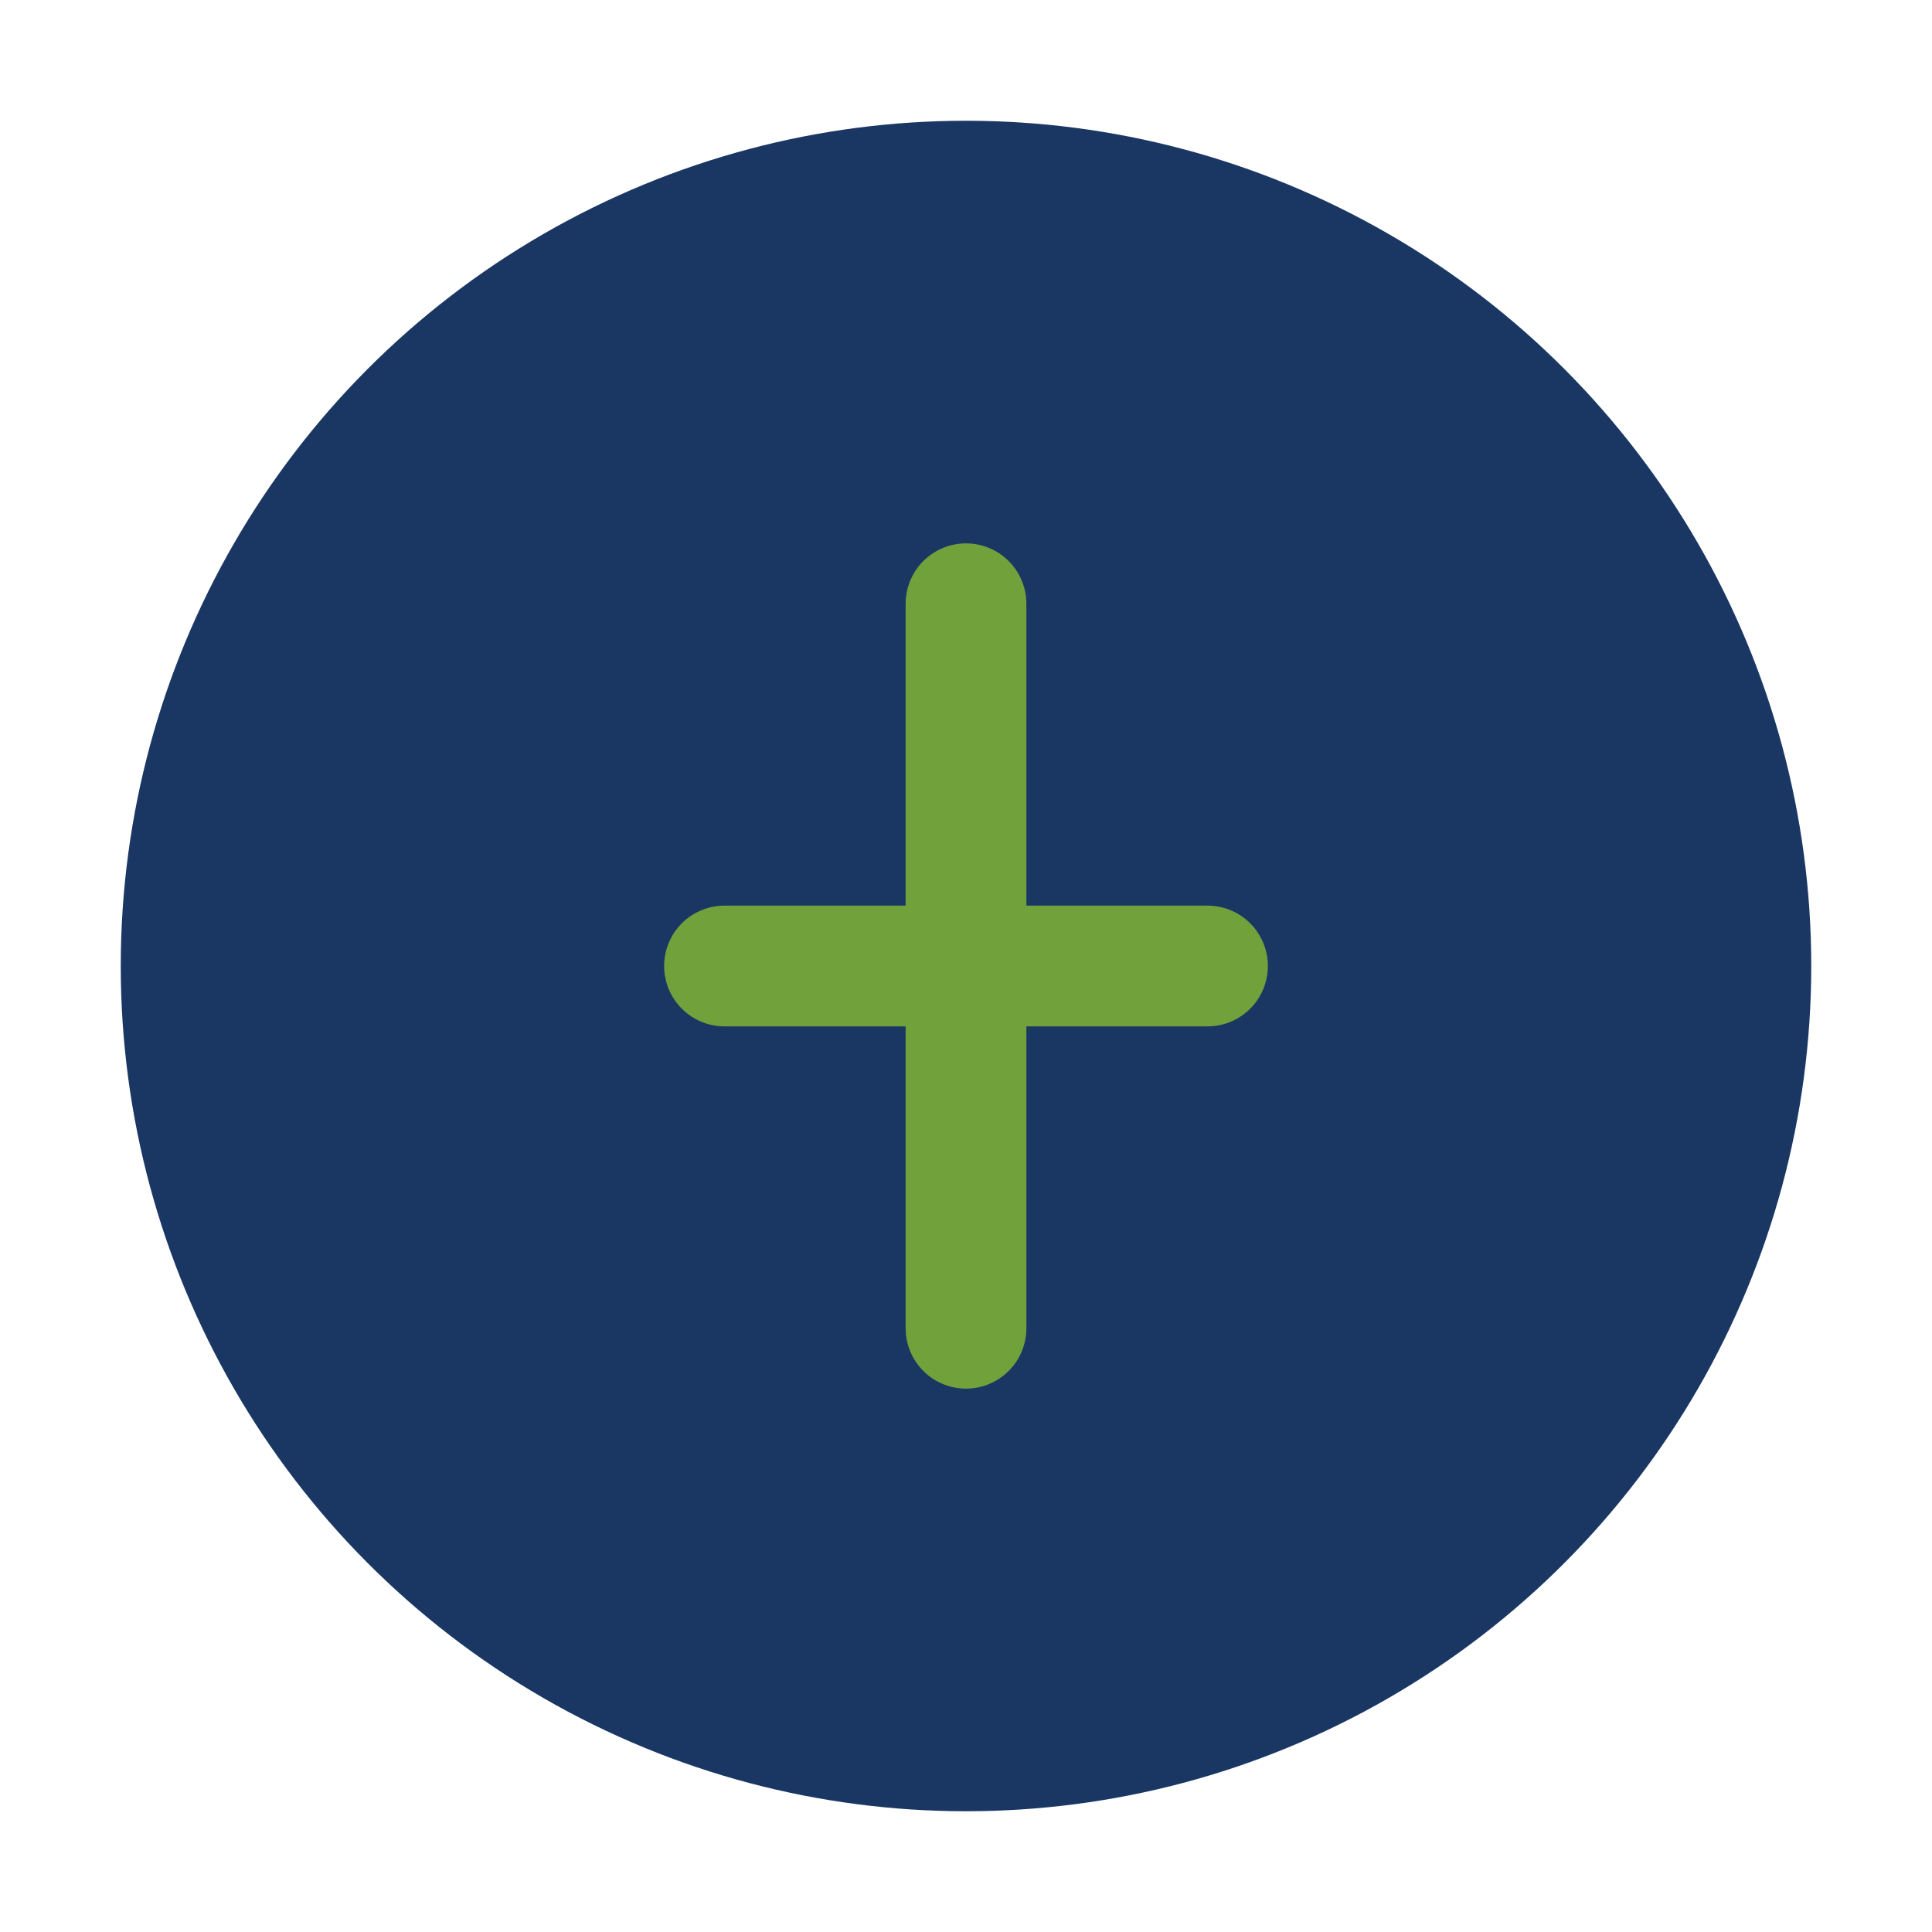
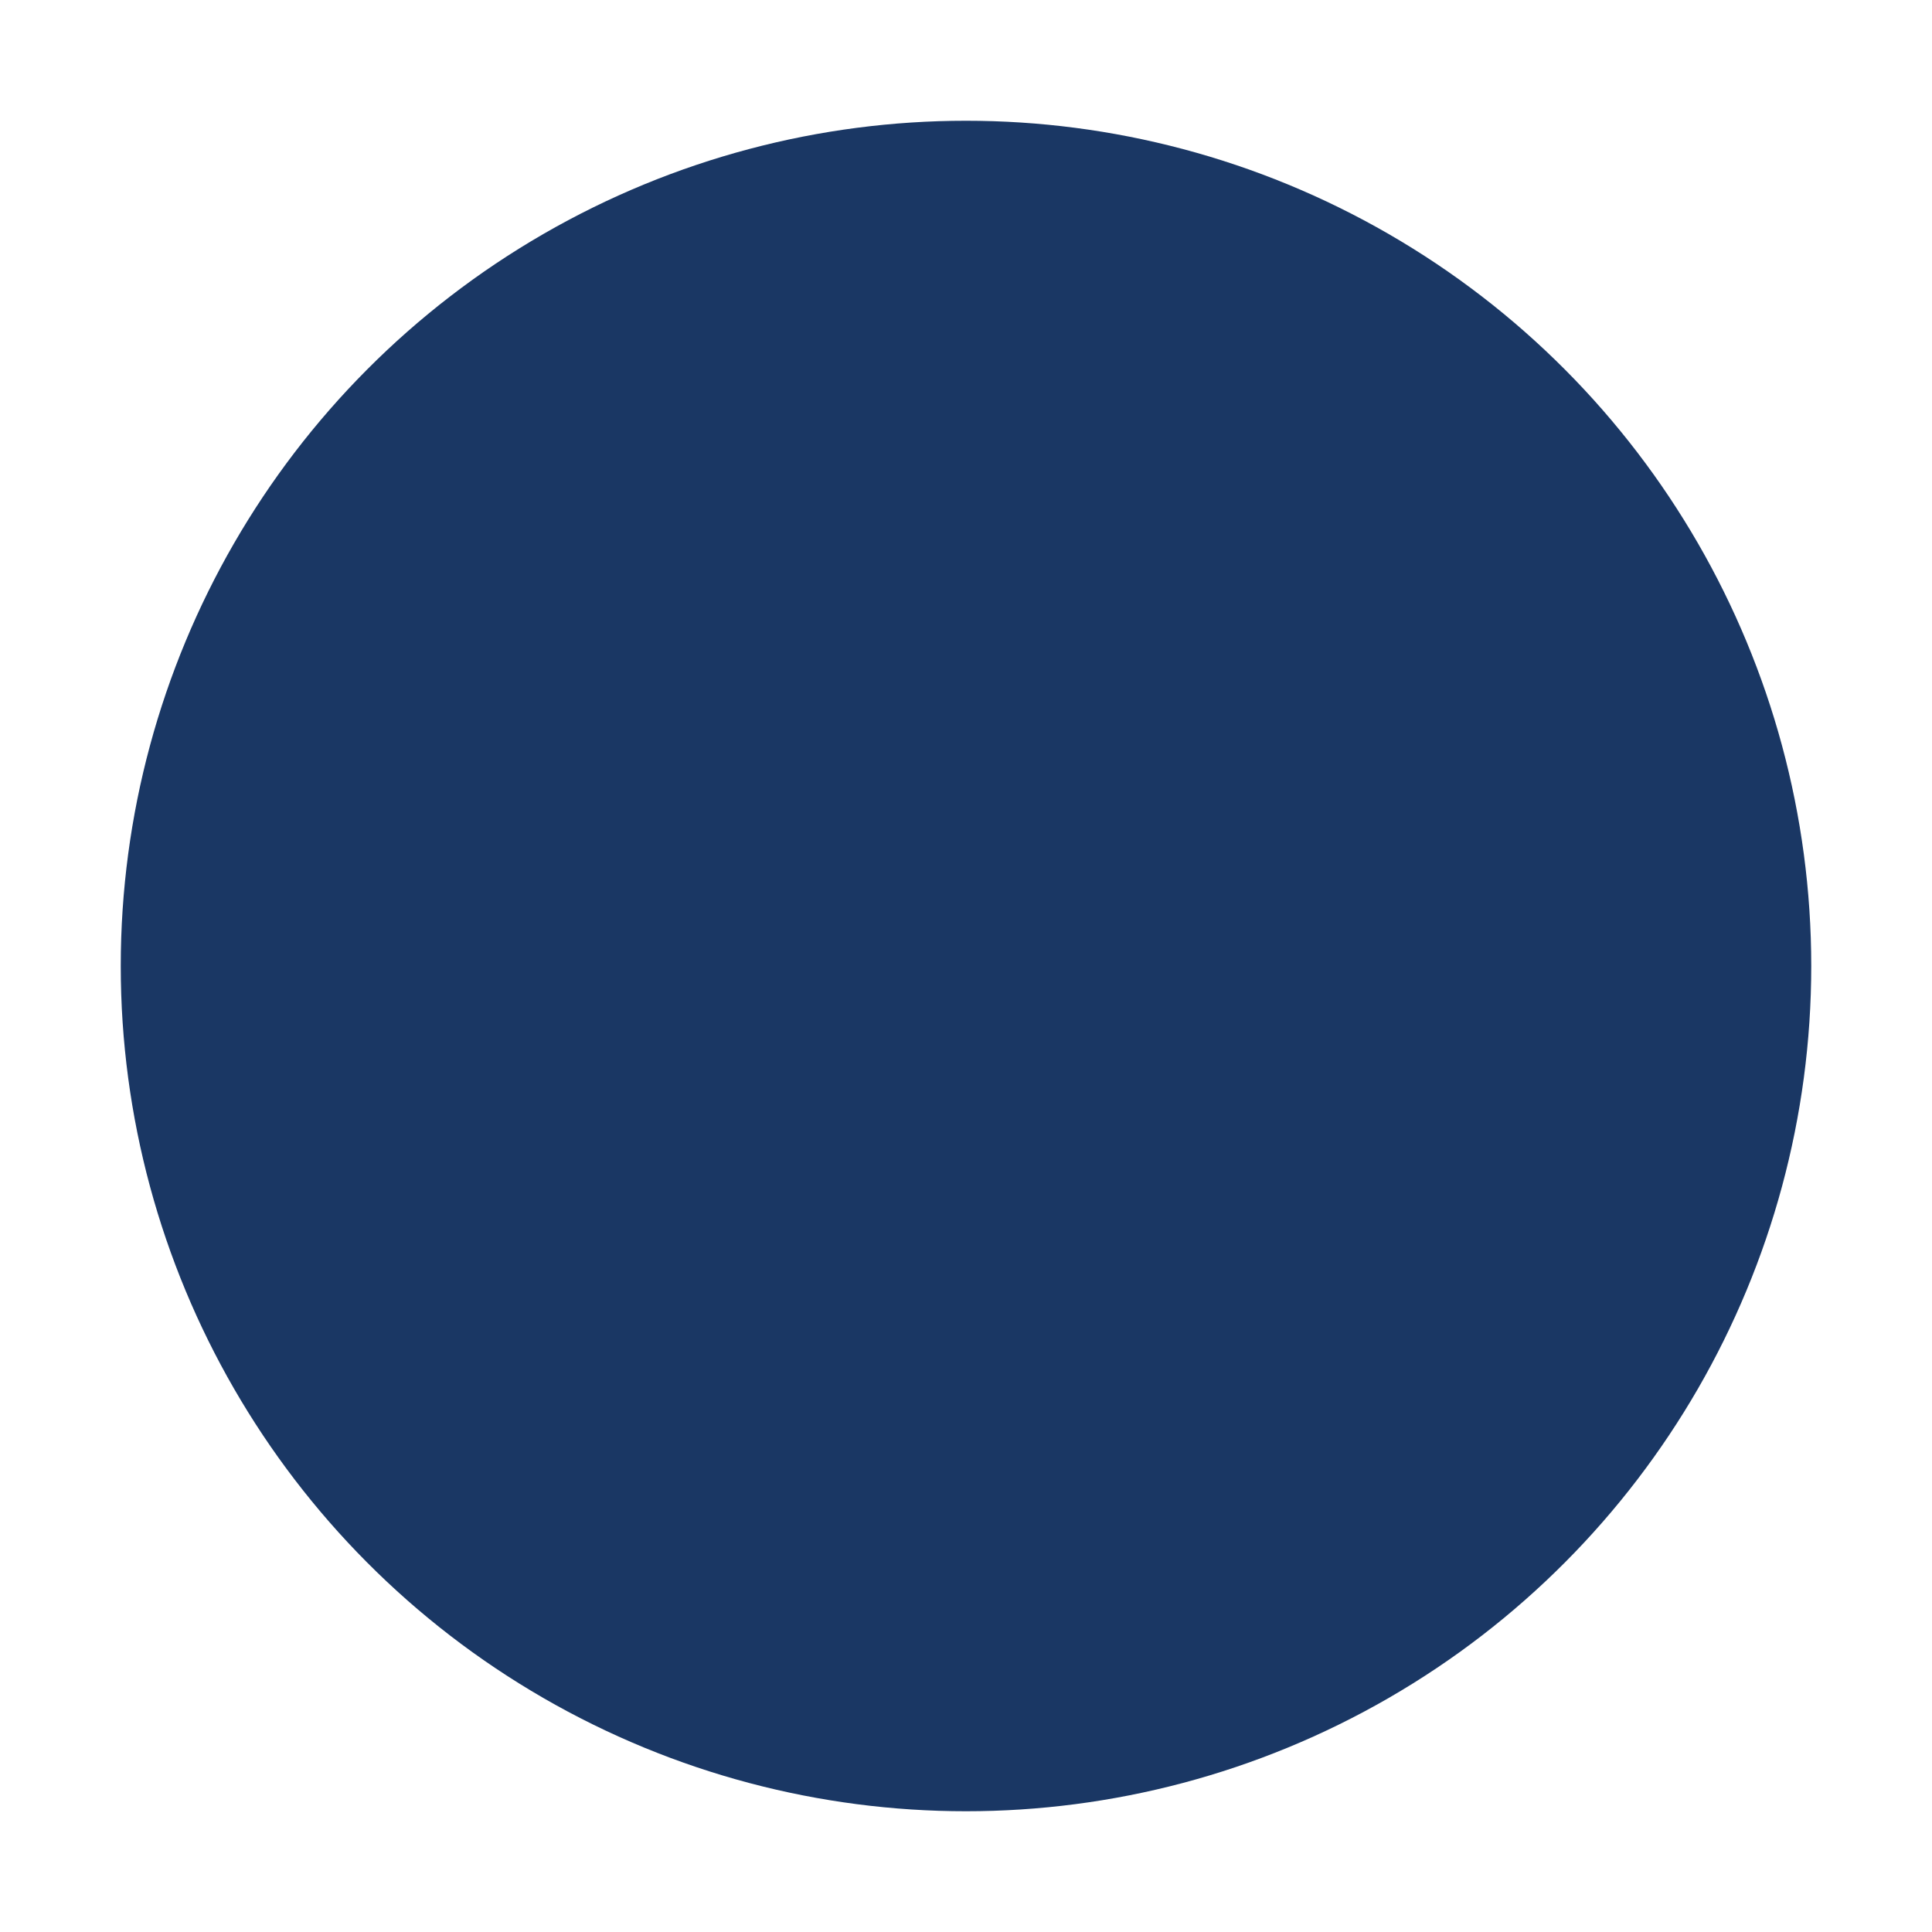
<svg xmlns="http://www.w3.org/2000/svg" width="32" height="32" viewBox="0 0 32 32">
  <circle cx="16" cy="16" r="14" fill="#1A3764" />
-   <path d="M16 10v12M12 16h8" stroke="#71A13B" stroke-width="2" stroke-linecap="round" />
</svg>